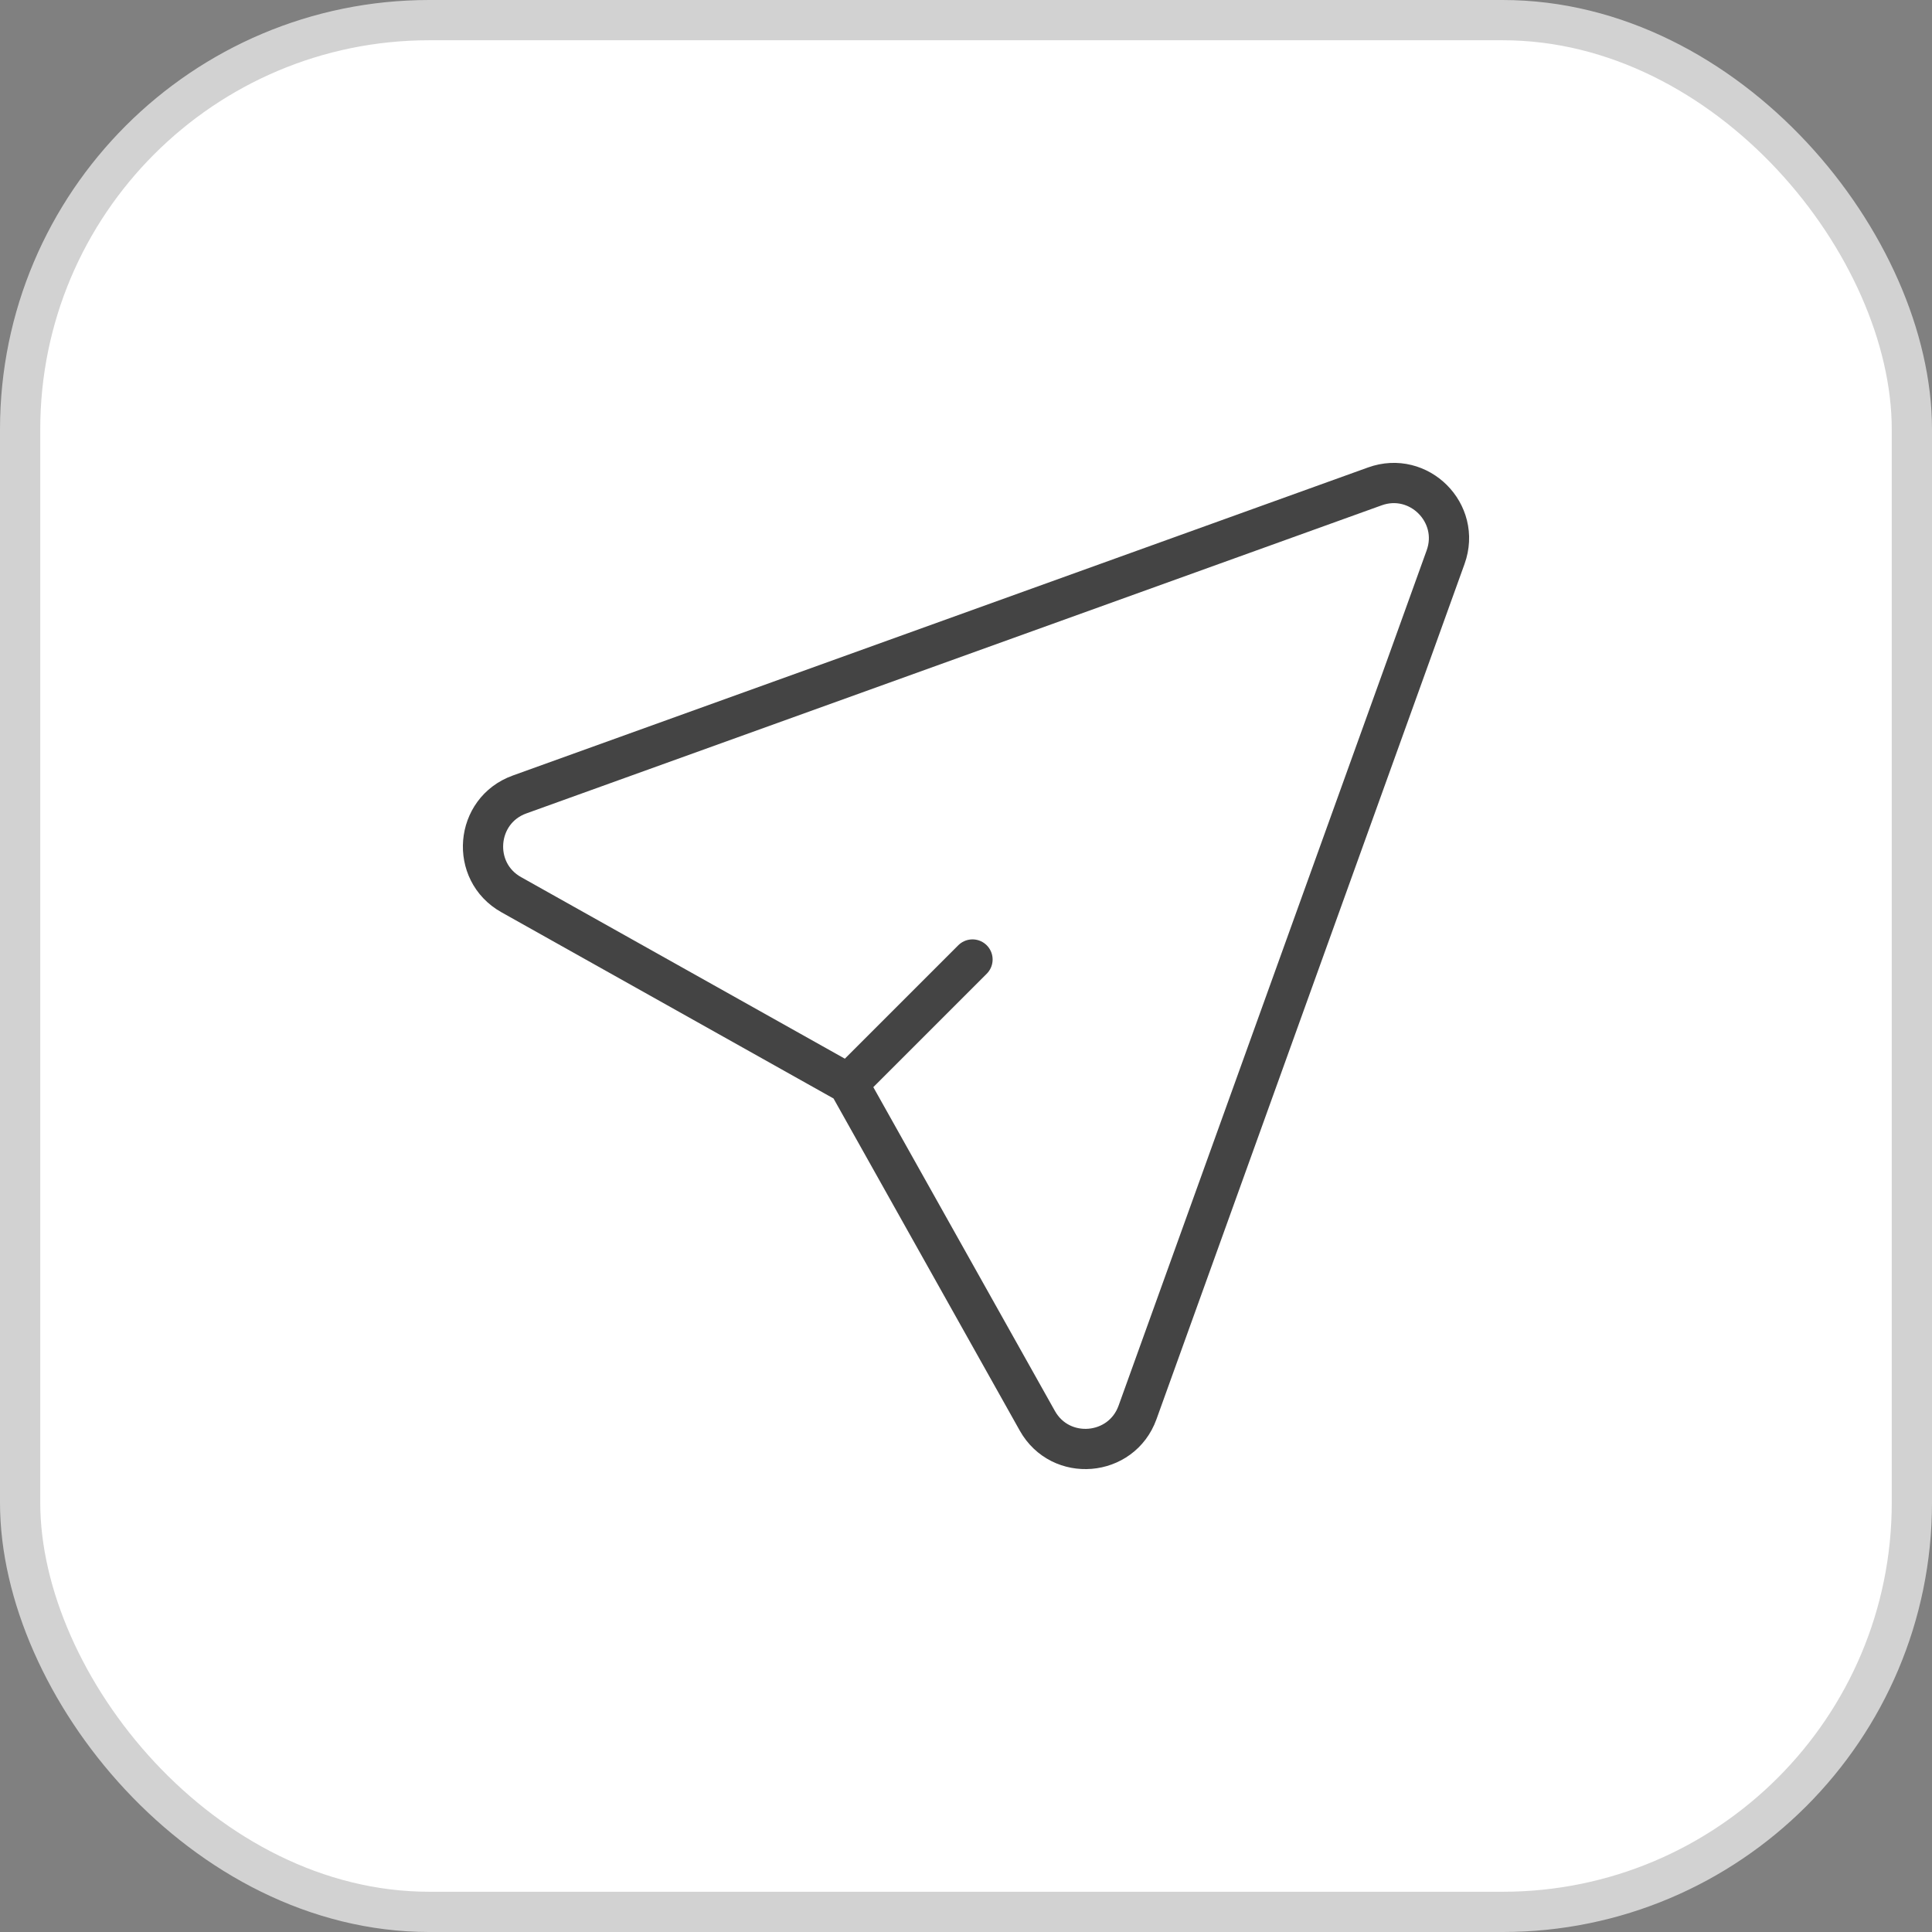
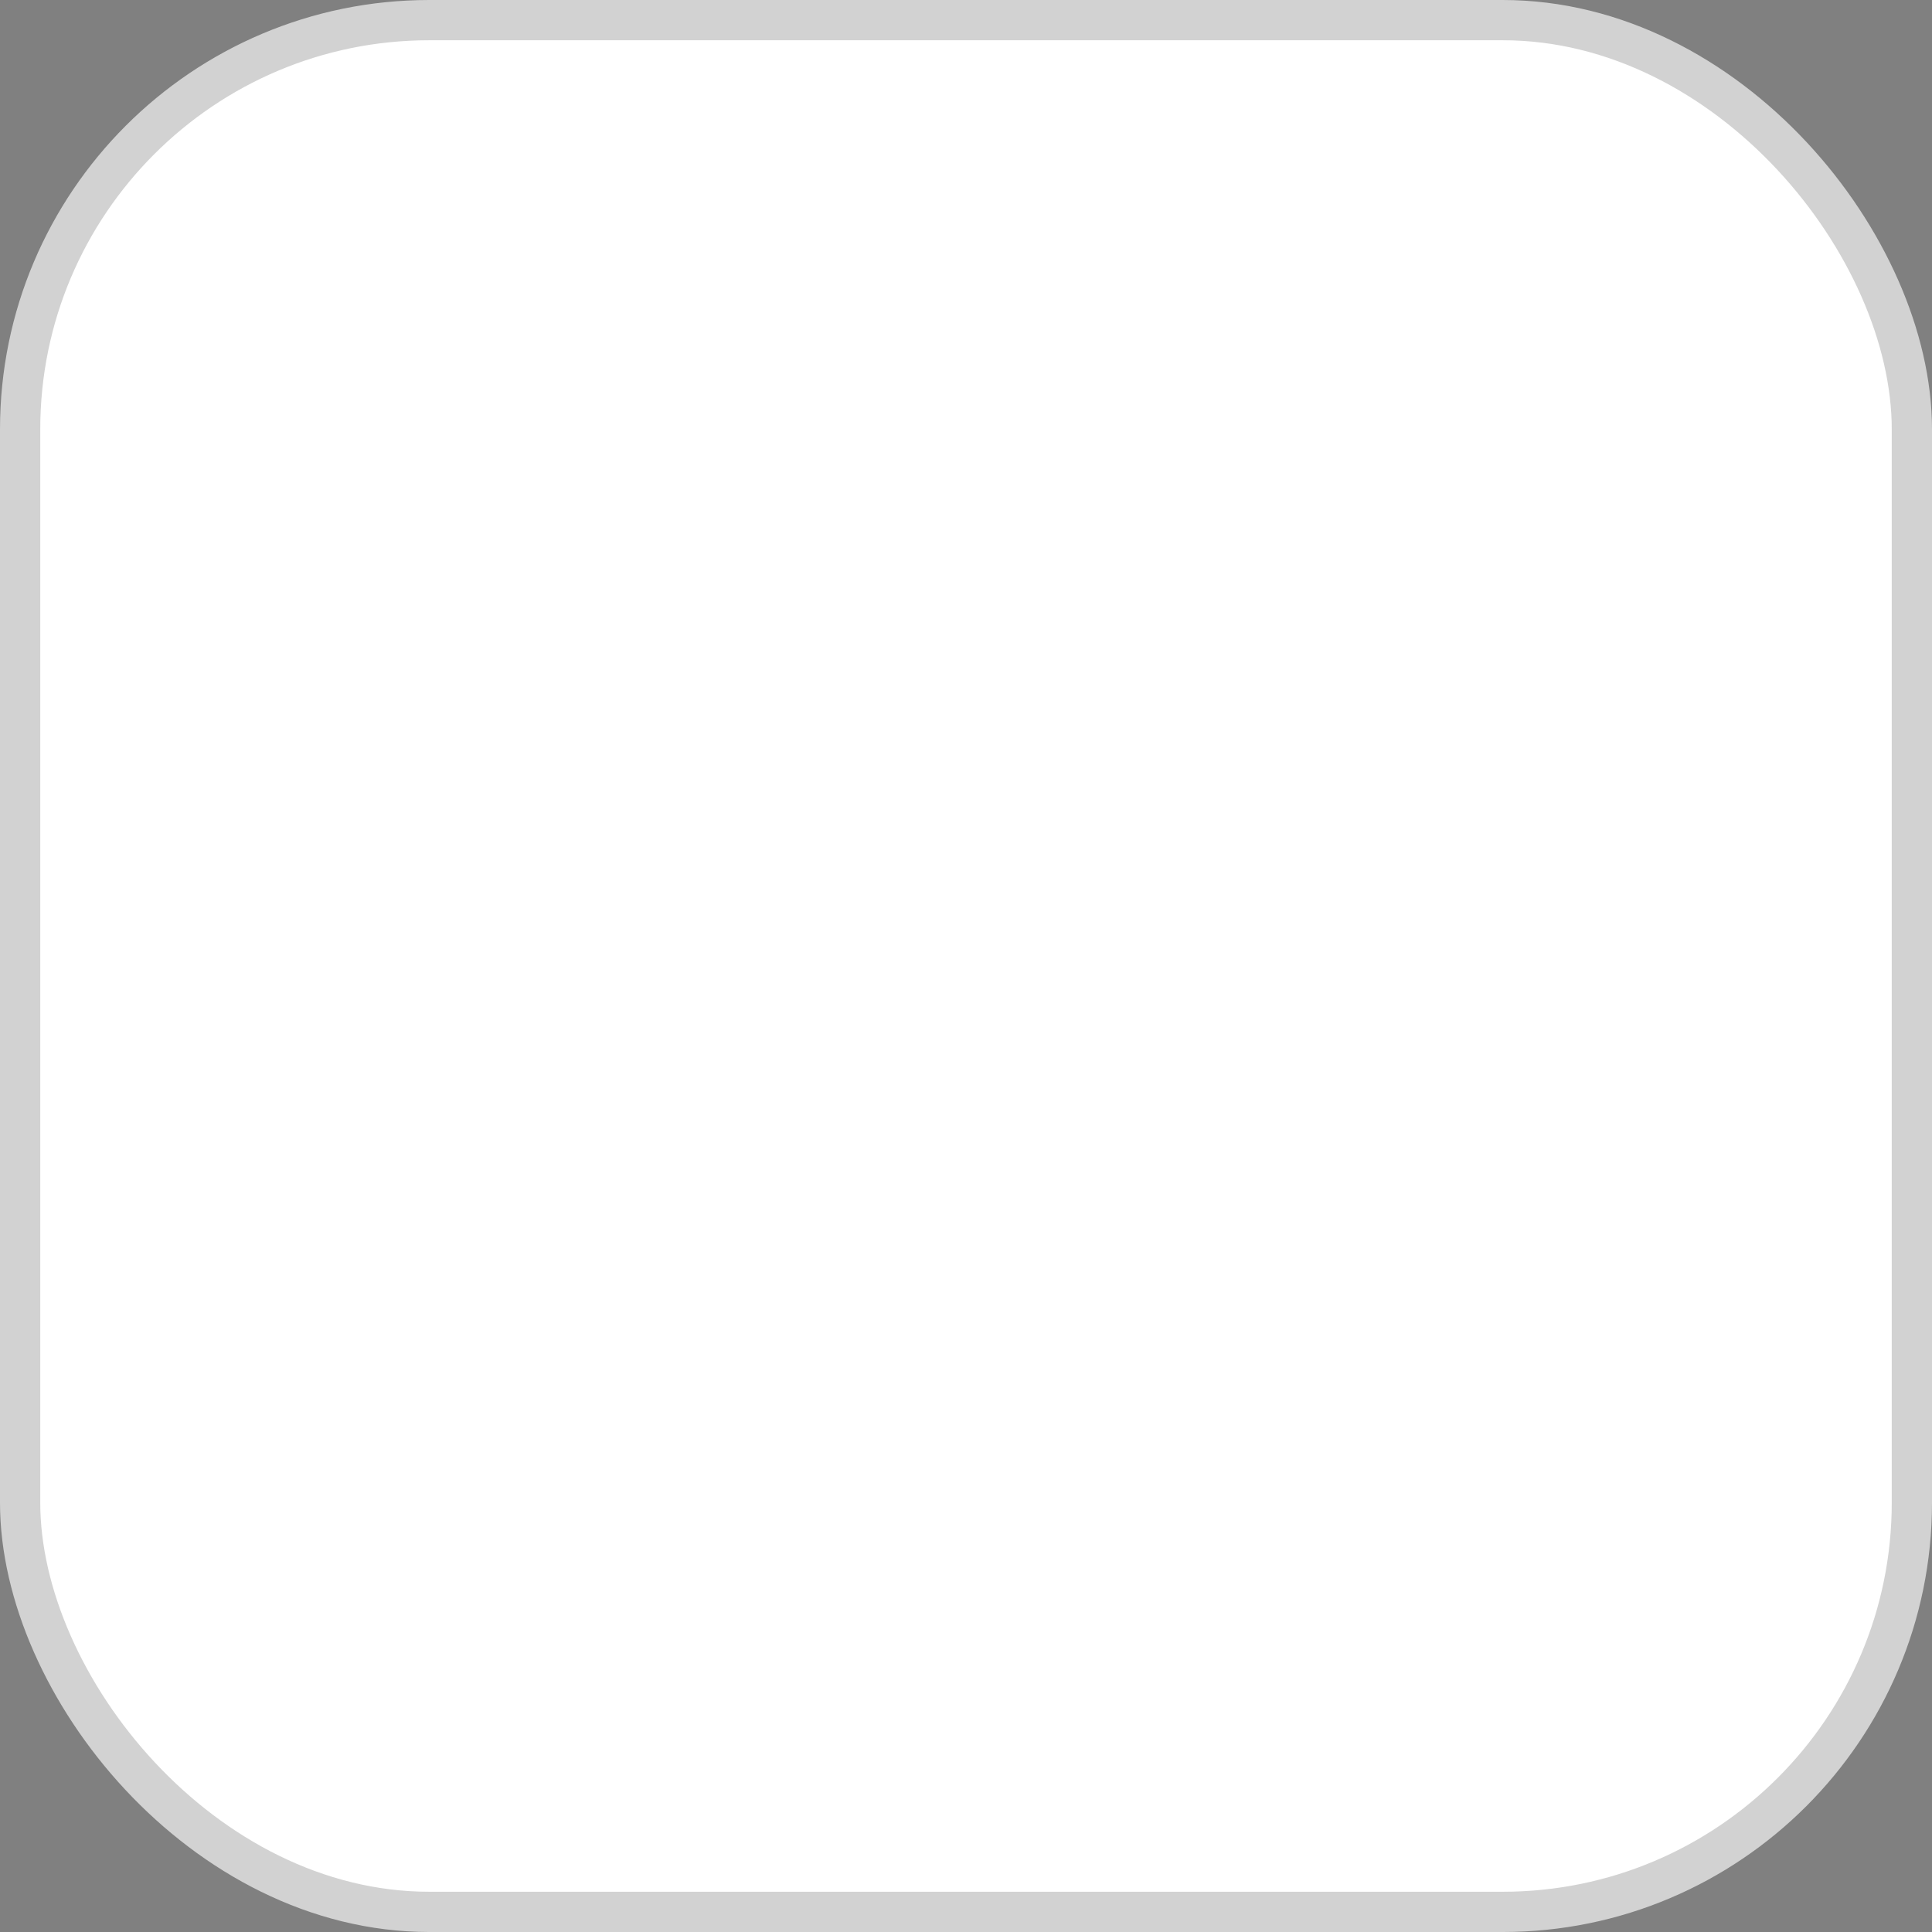
<svg xmlns="http://www.w3.org/2000/svg" width="36" height="36" viewBox="0 0 36 36" fill="none">
  <rect x="0" y="0" width="36" height="36" fill="#808080" stroke="none" />
  <rect x="0.375" y="0.375" width="35.25" height="35.25" rx="7.625" fill="white" />
  <rect x="0.375" y="0.375" width="35.25" height="35.25" rx="7.625" stroke="#D2D2D2" stroke-width="0.75" />
-   <path d="M15.807 20.193L19.329 26.474C19.76 27.243 20.897 27.149 21.196 26.319L26.937 10.381C27.232 9.561 26.439 8.768 25.619 9.063L9.681 14.804C8.851 15.103 8.757 16.24 9.526 16.671L15.807 20.193ZM15.807 20.193L18.121 17.879" stroke="#444444" stroke-width="0.75" stroke-linecap="round" />
</svg>